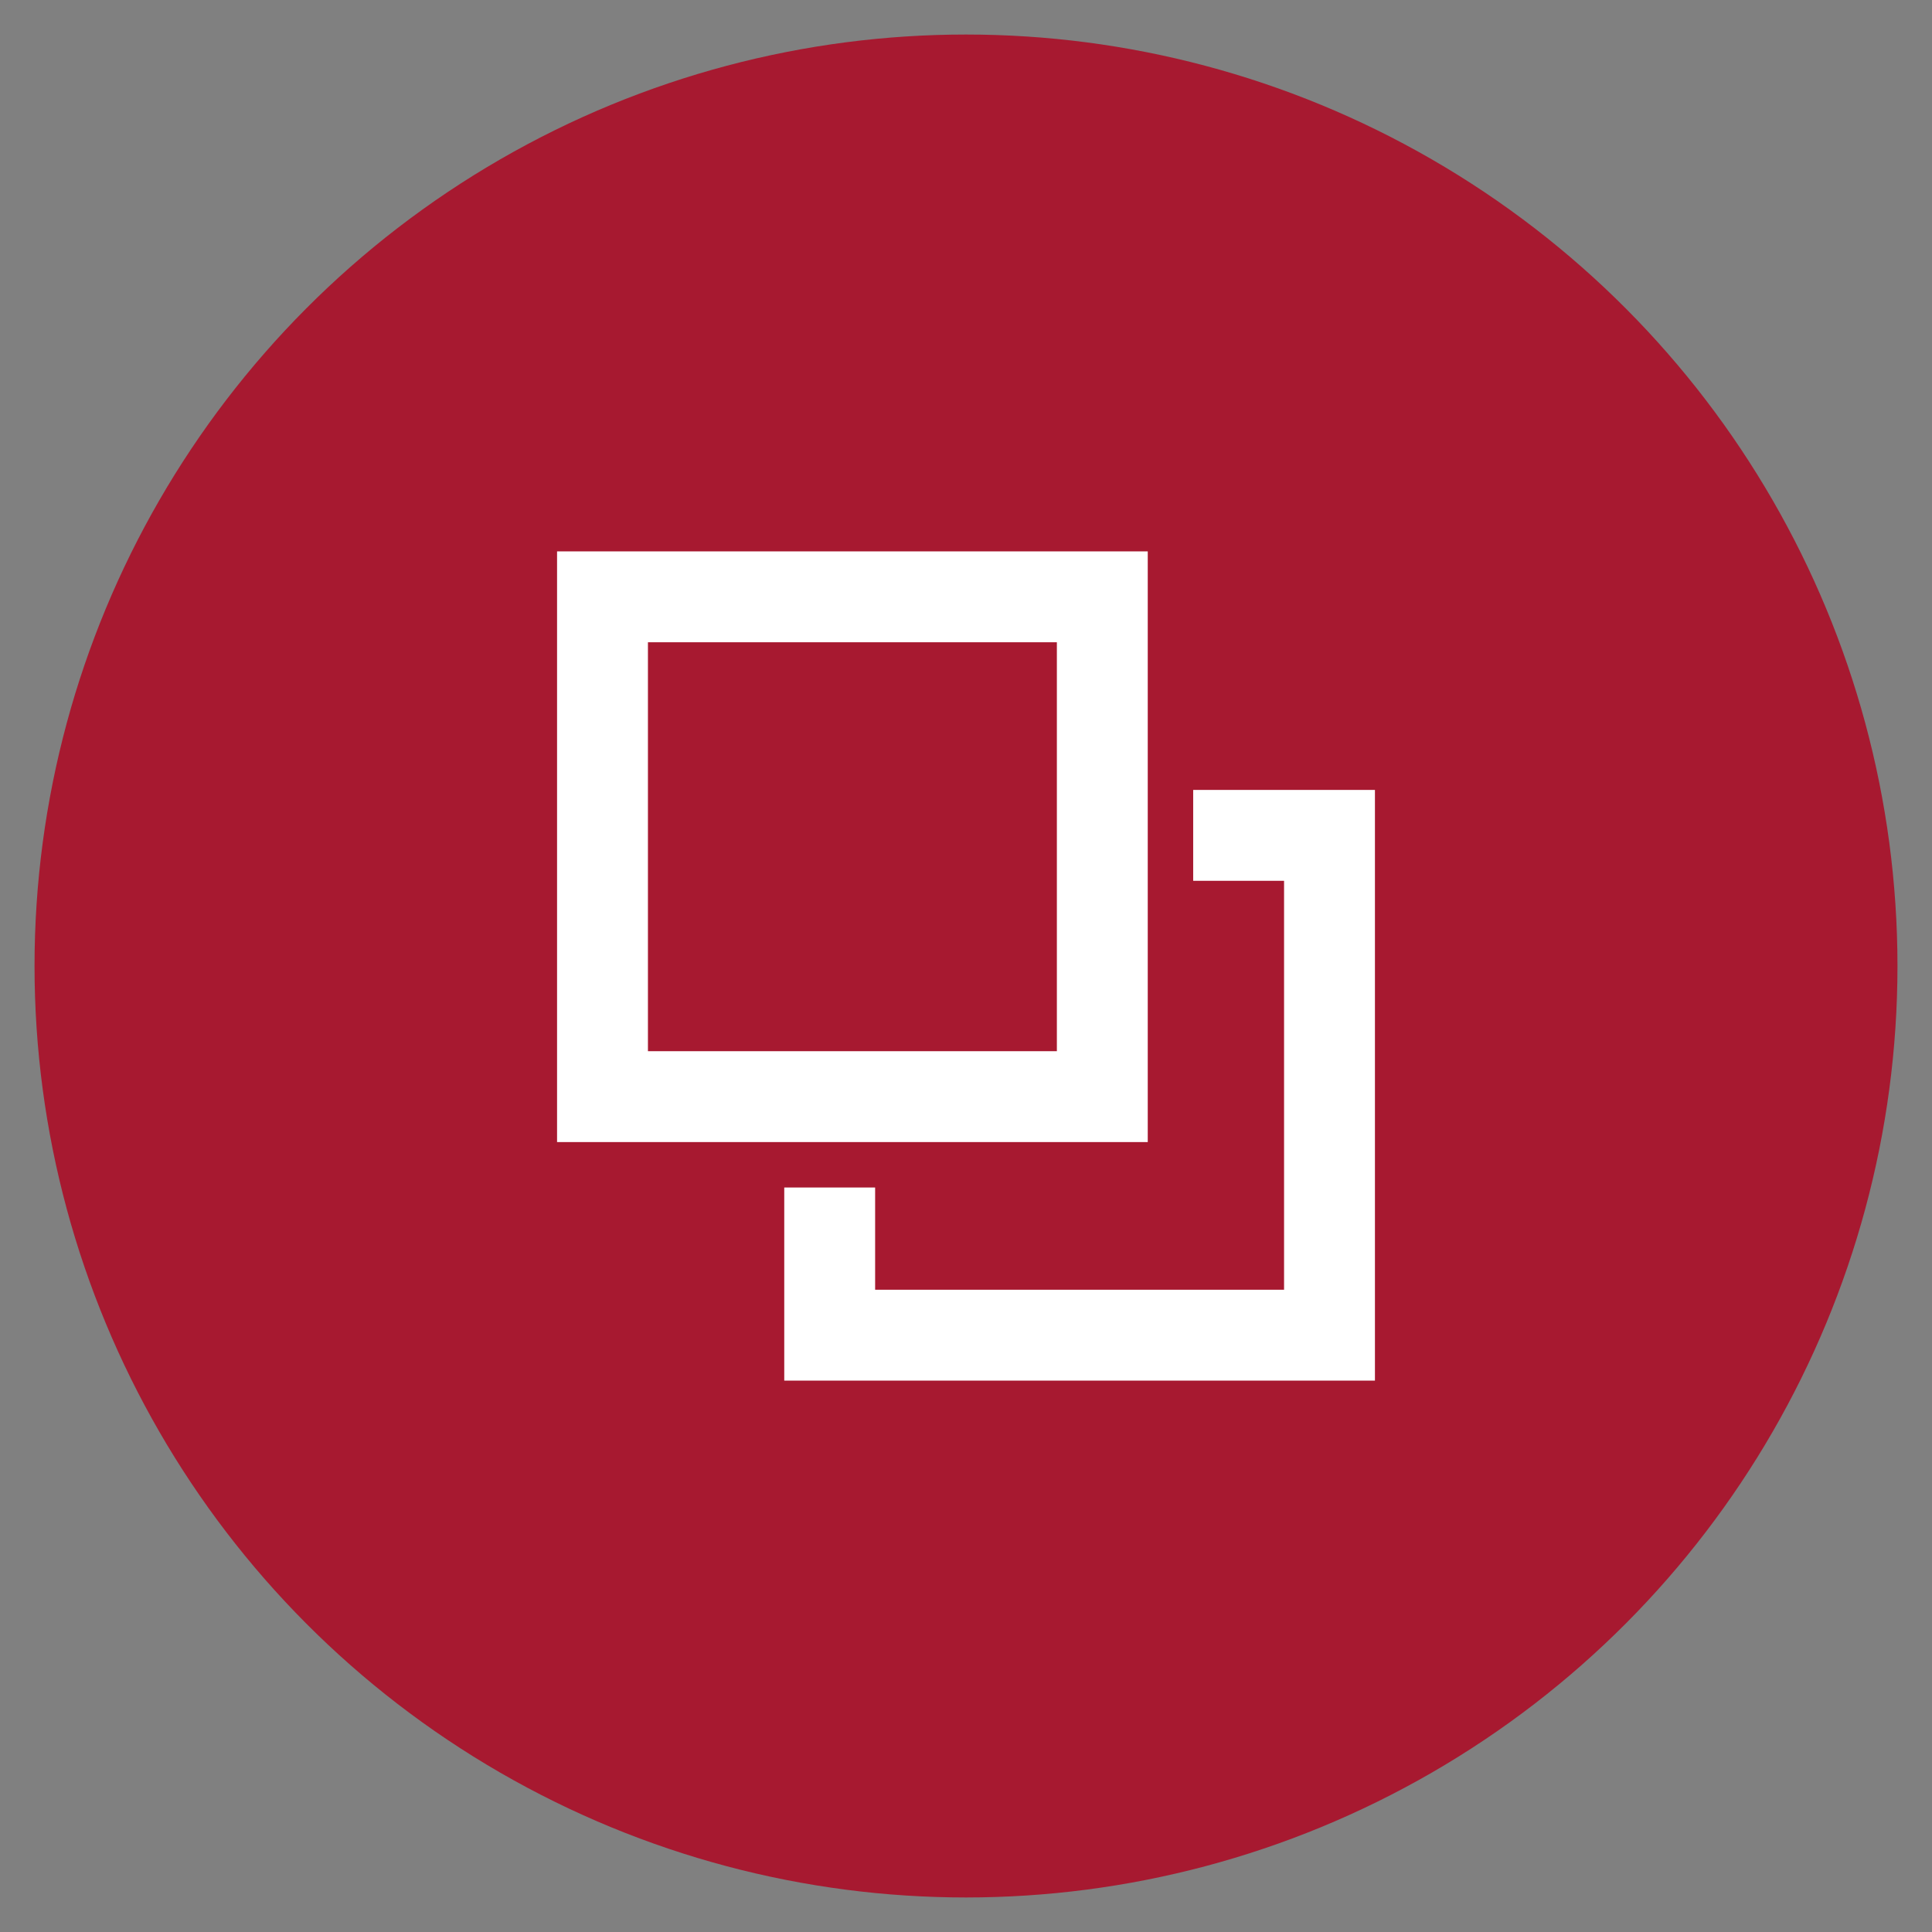
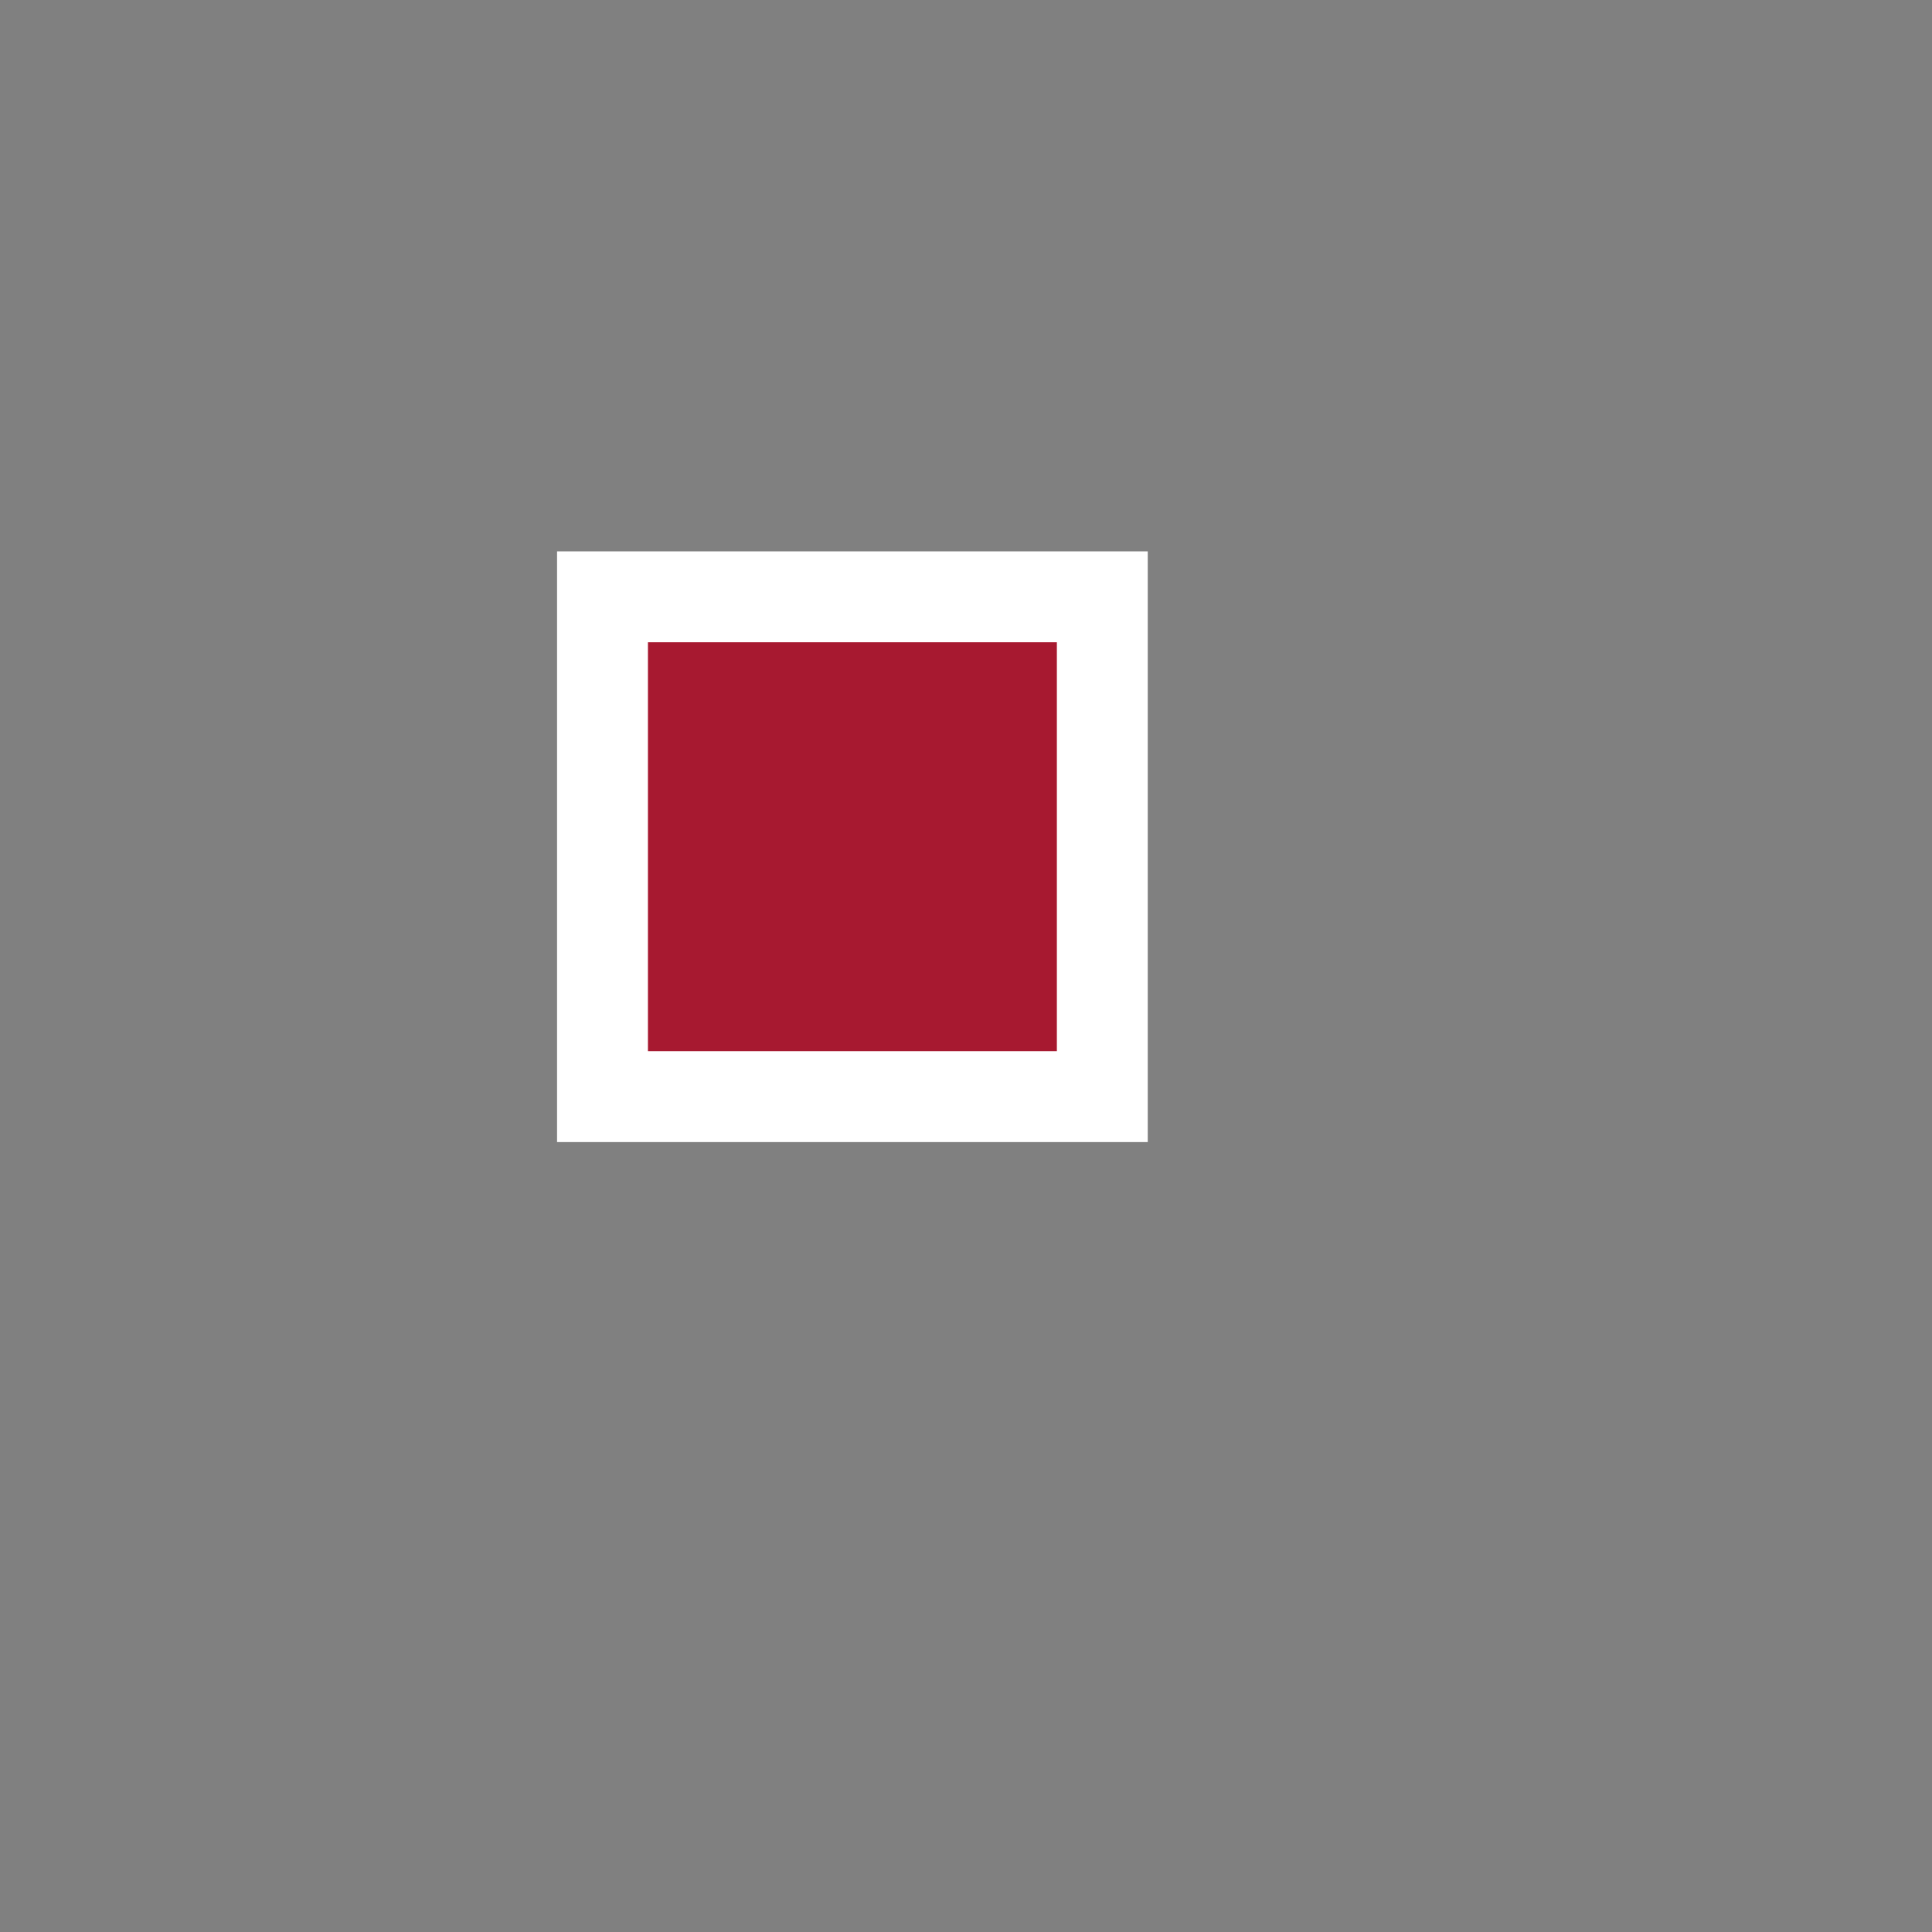
<svg xmlns="http://www.w3.org/2000/svg" version="1.1" id="Capa_1" x="0px" y="0px" width="42.52px" height="42.52px" viewBox="0 0 42.52 42.52" style="enable-background:new 0 0 42.52 42.52;" xml:space="preserve">
  <rect x="0" y="0" width="42.52" height="42.52" fill="#808080" stroke="none" />
  <style type="text/css">

	.svg-fill-white {fill:#FFFFFF}
	.svg-fill-corpo {fill:#A71930}
  .svg-fill-none {fill:none}
  .svg-stroke-white-2 {stroke: #FFFFFF;stroke-width:2;stroke-miterlimit:10; }

</style>
-   <circle class="svg-fill-corpo" cx="21.26" cy="21.26" r="20.5" />
  <g>
-     <polyline class="svg-fill-none svg-stroke-white-2" points="18.26,26.135 18.26,29.385 29.26,29.385 29.26,18.385 26.26,18.385  " />
    <rect class="svg-fill-corpo svg-stroke-white-2" x="13.26" y="13.135" width="11" height="11" />
  </g>
</svg>